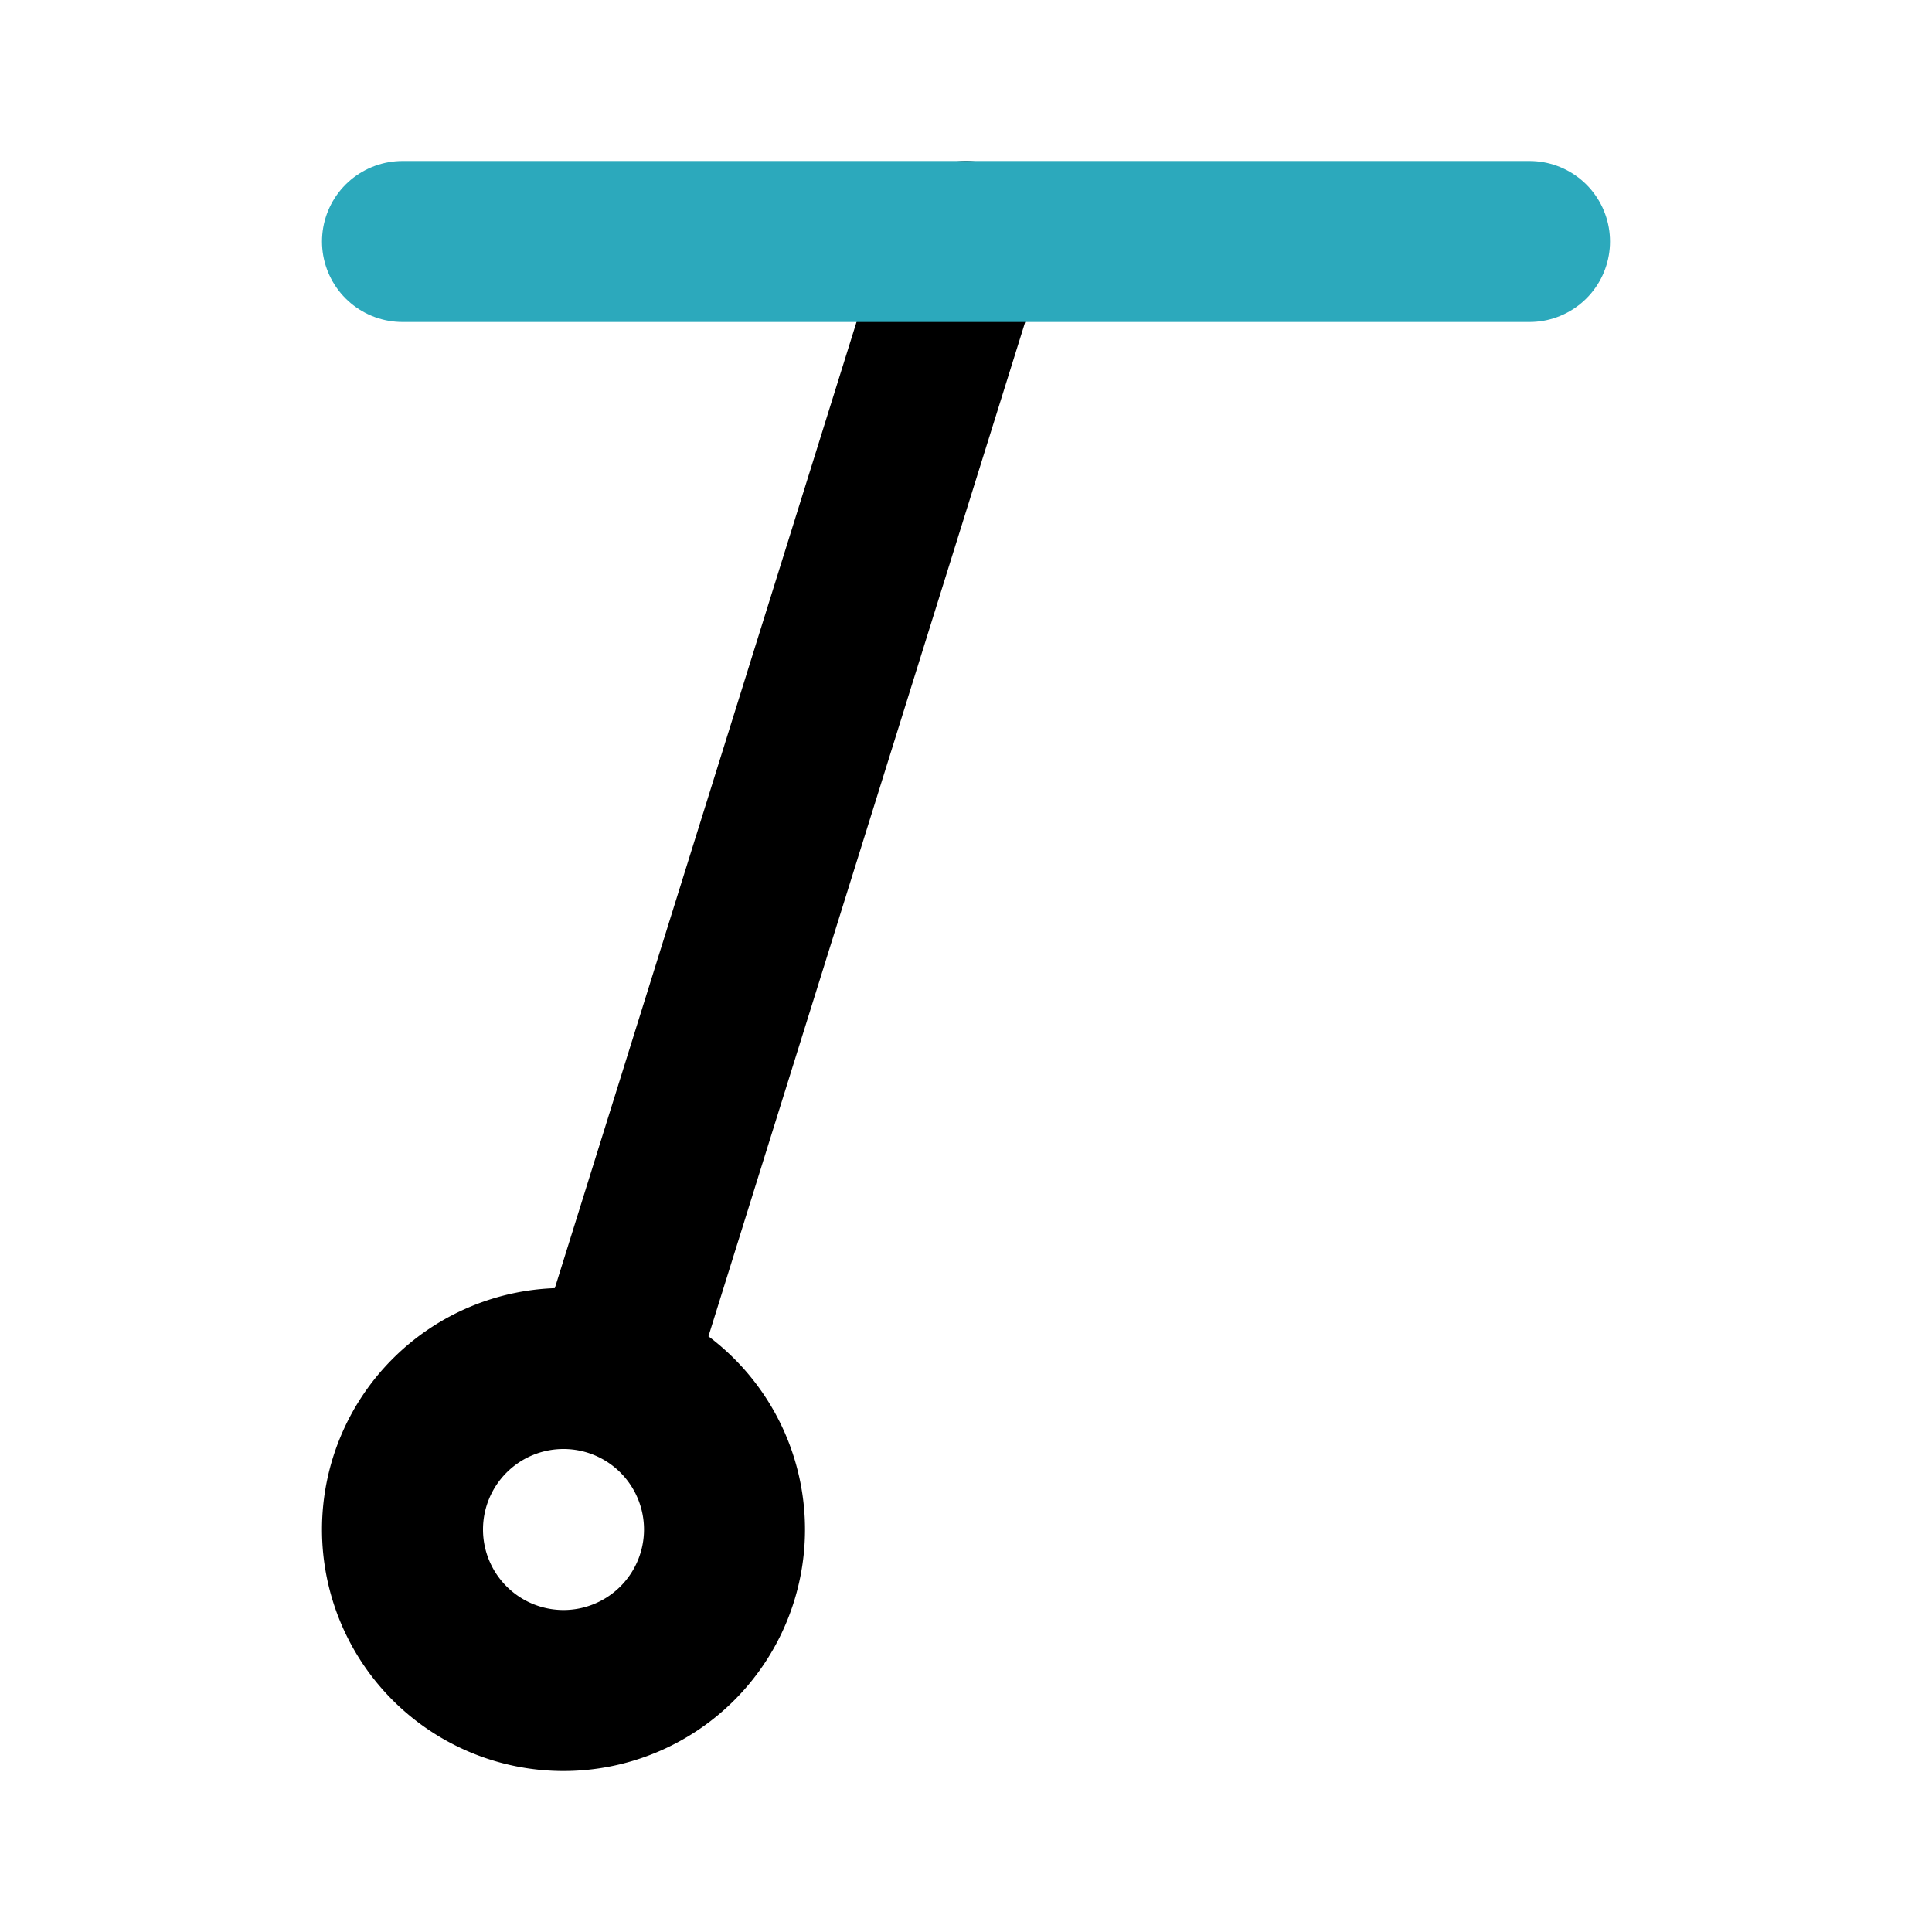
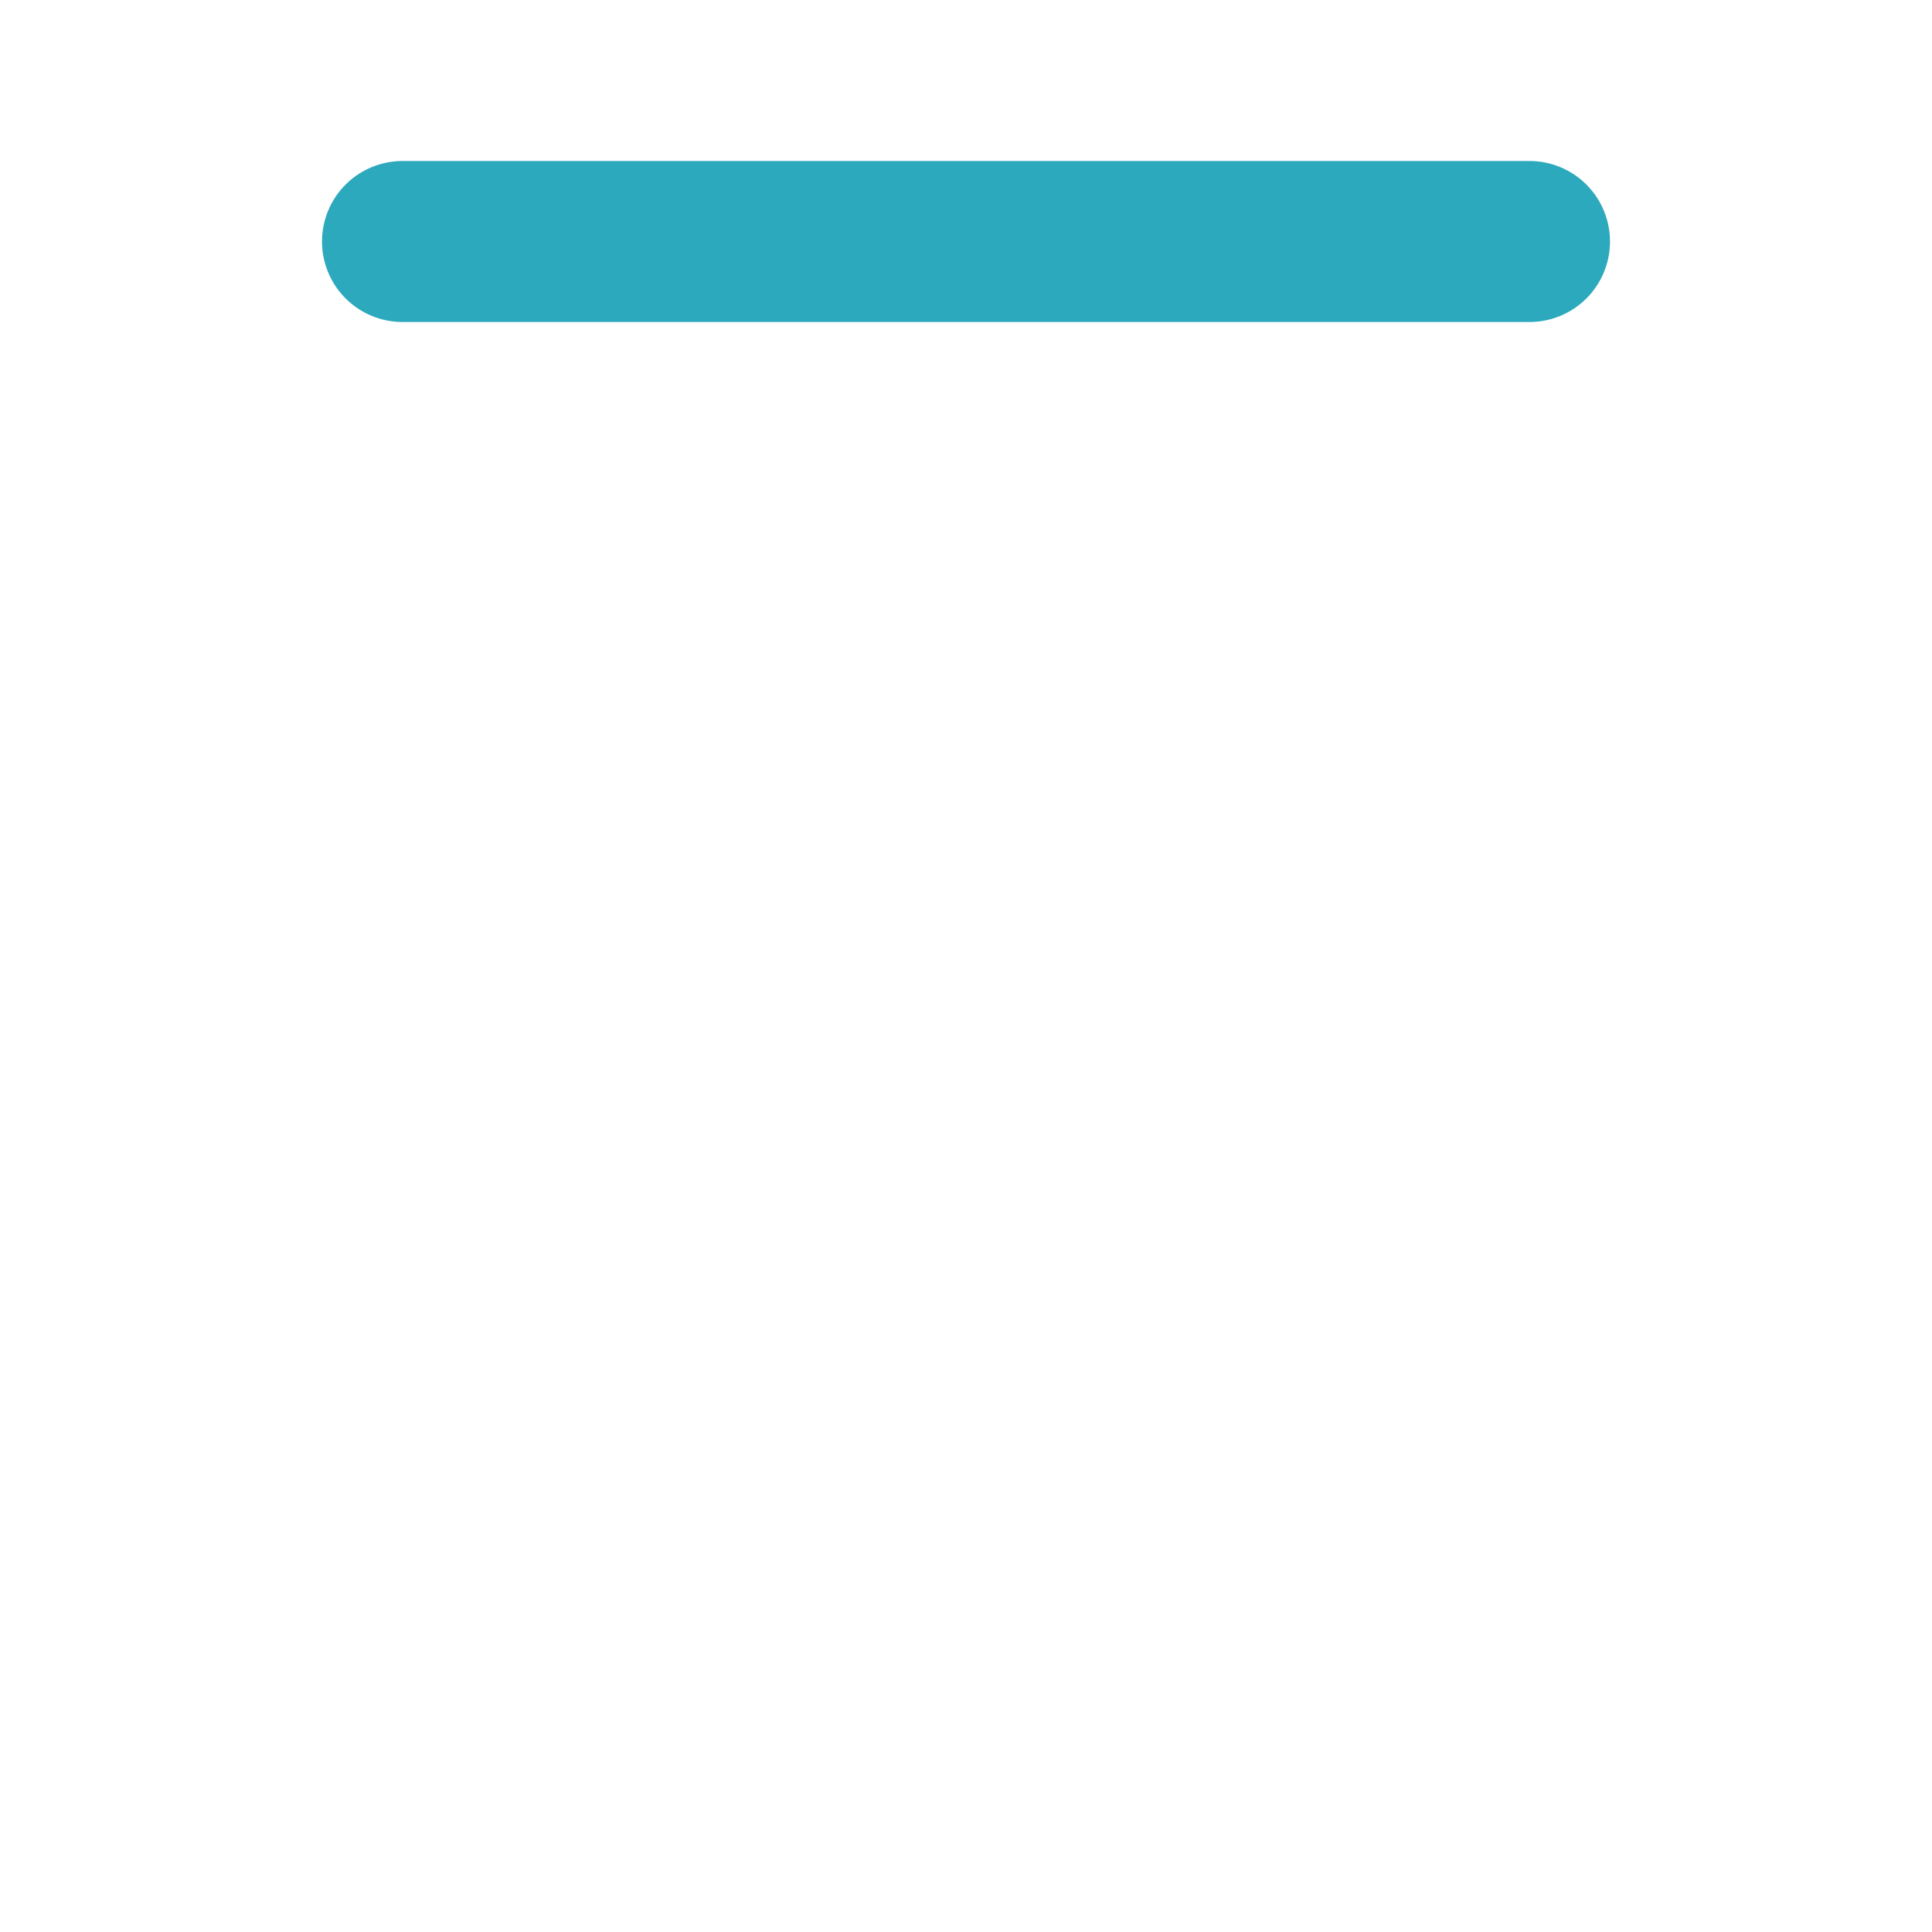
<svg xmlns="http://www.w3.org/2000/svg" fill="#000000" width="800px" height="800px" viewBox="0 0 24 24" id="pendulum-3" data-name="Line Color" class="icon line-color">
-   <path id="primary" d="M5,19a2,2,0,1,1,2,2A2,2,0,0,1,5,19ZM12,3,7.6,17.09" style="fill: none; stroke: rgb(0, 0, 0); stroke-linecap: round; stroke-linejoin: round; stroke-width: 2;" />
  <line id="secondary" x1="19" y1="3" x2="5" y2="3" style="fill: none; stroke: rgb(44, 169, 188); stroke-linecap: round; stroke-linejoin: round; stroke-width: 2;" />
</svg>